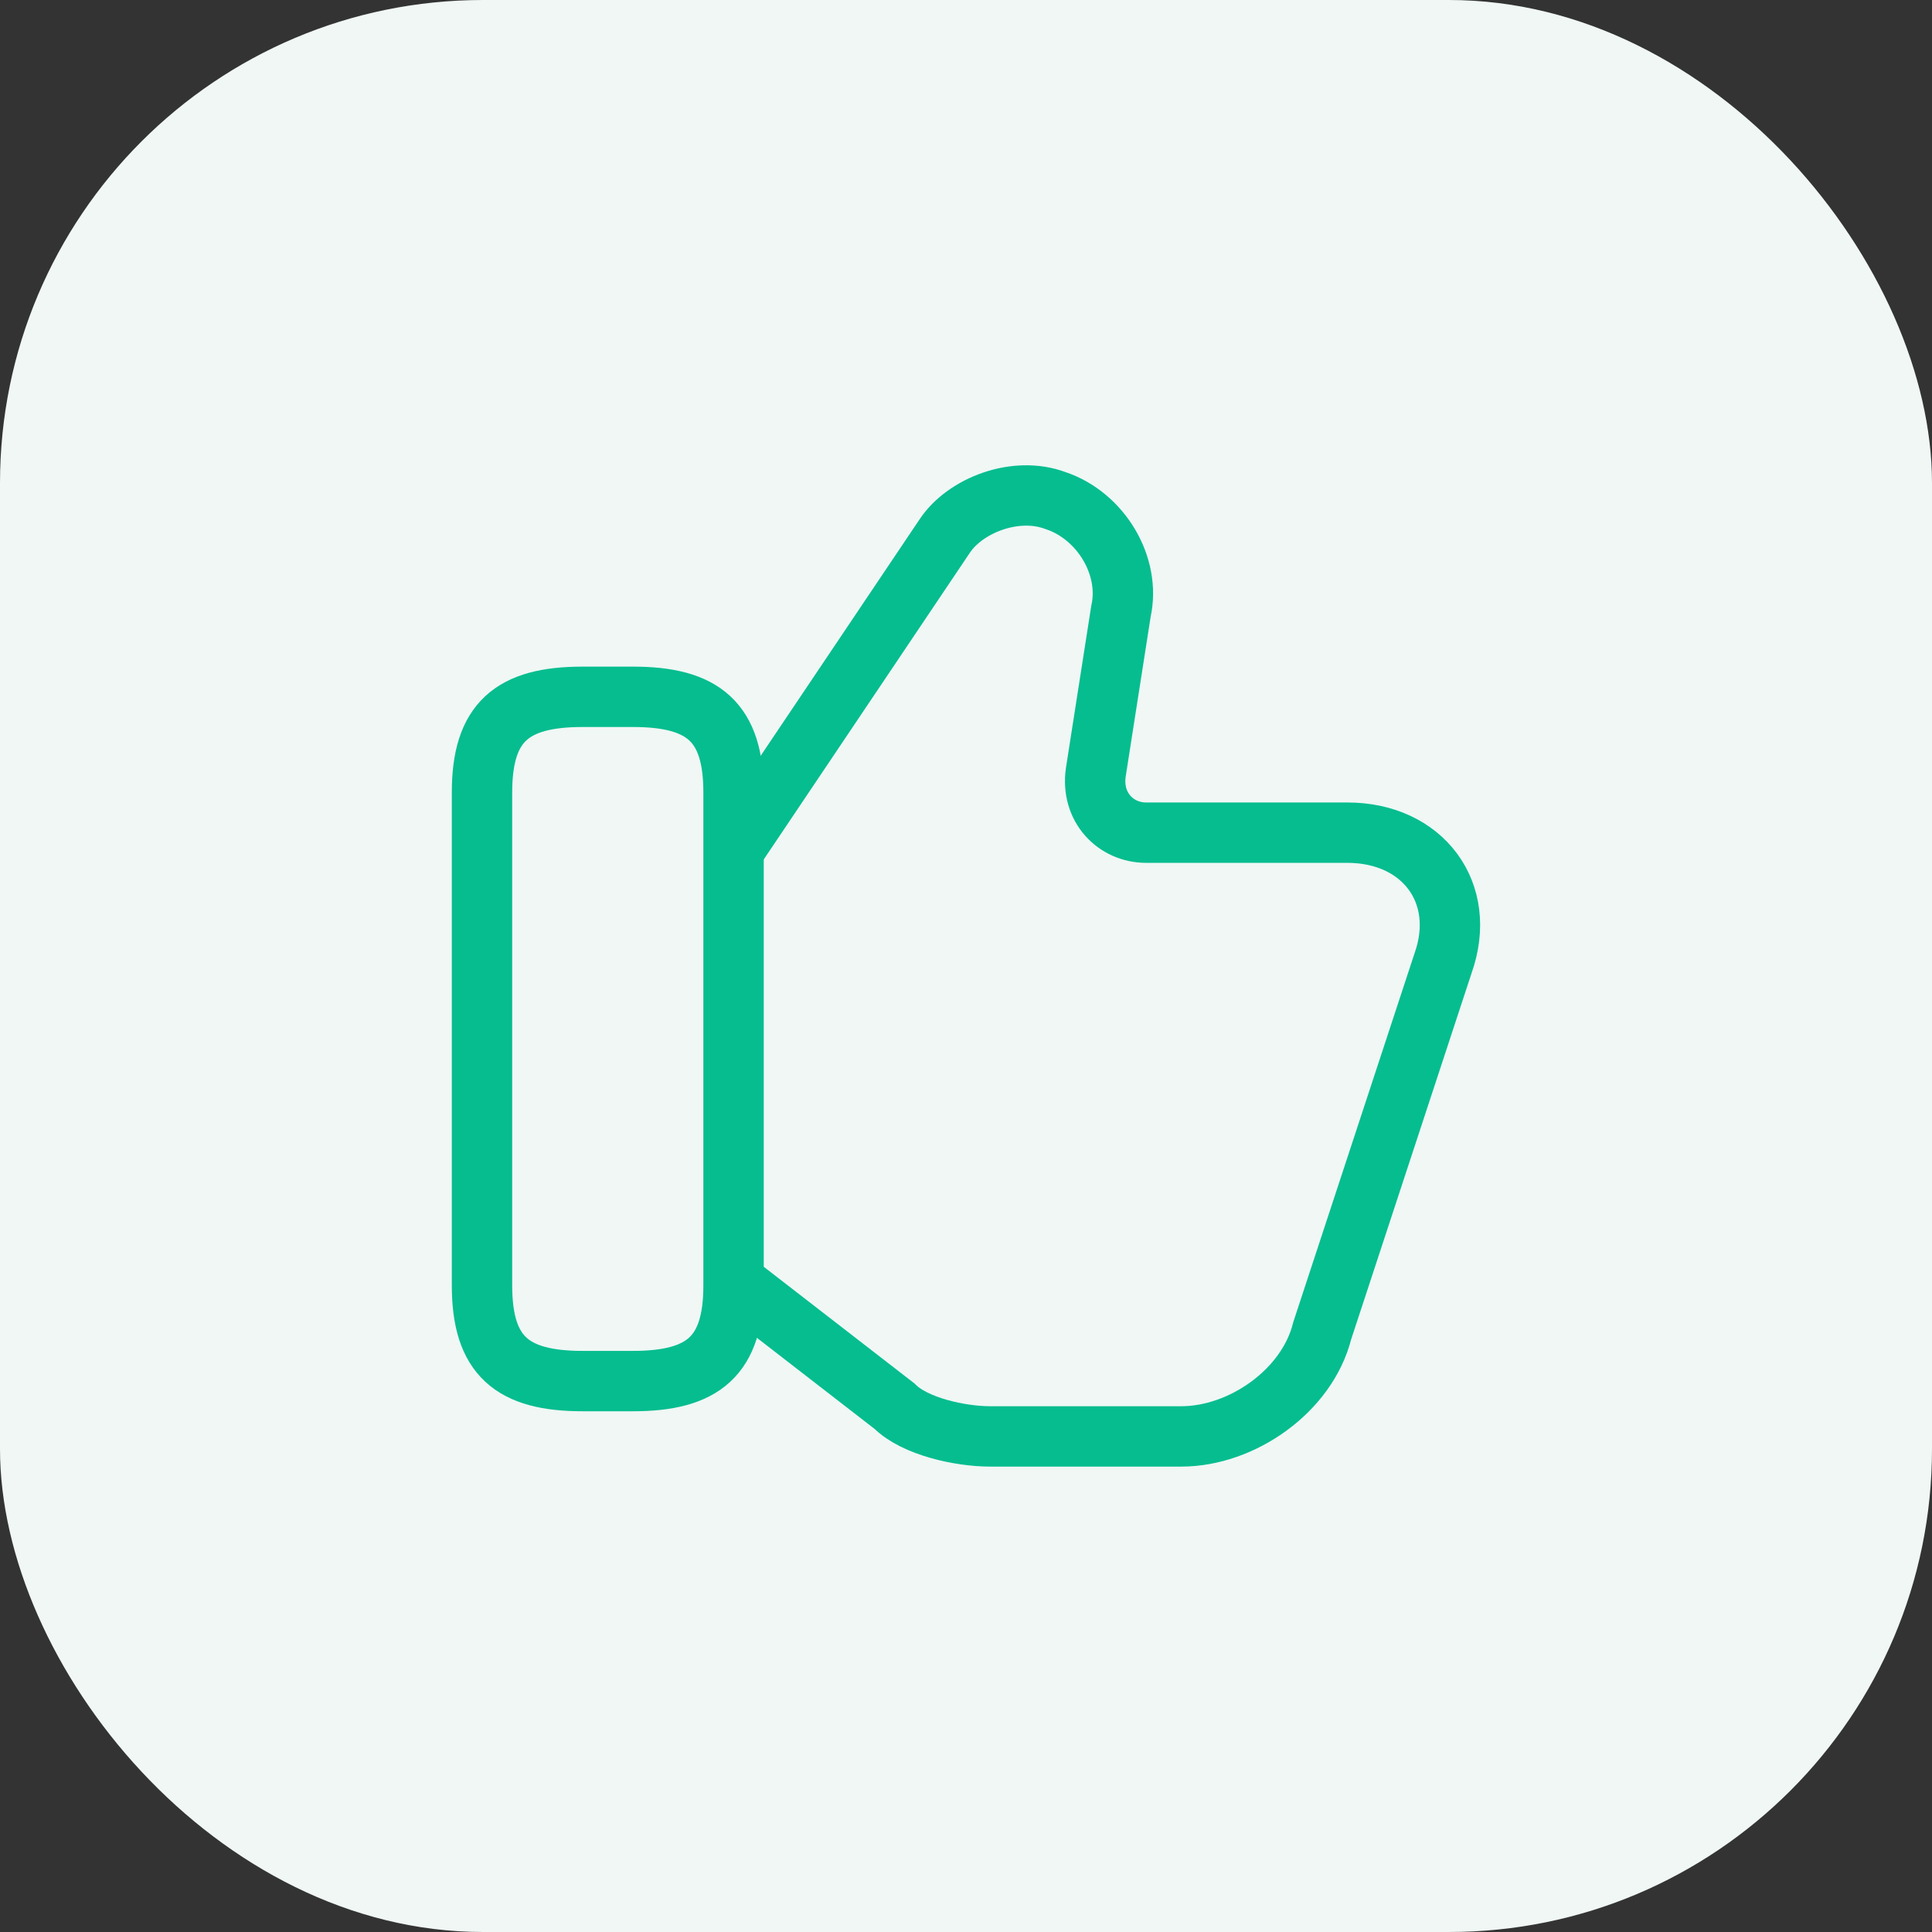
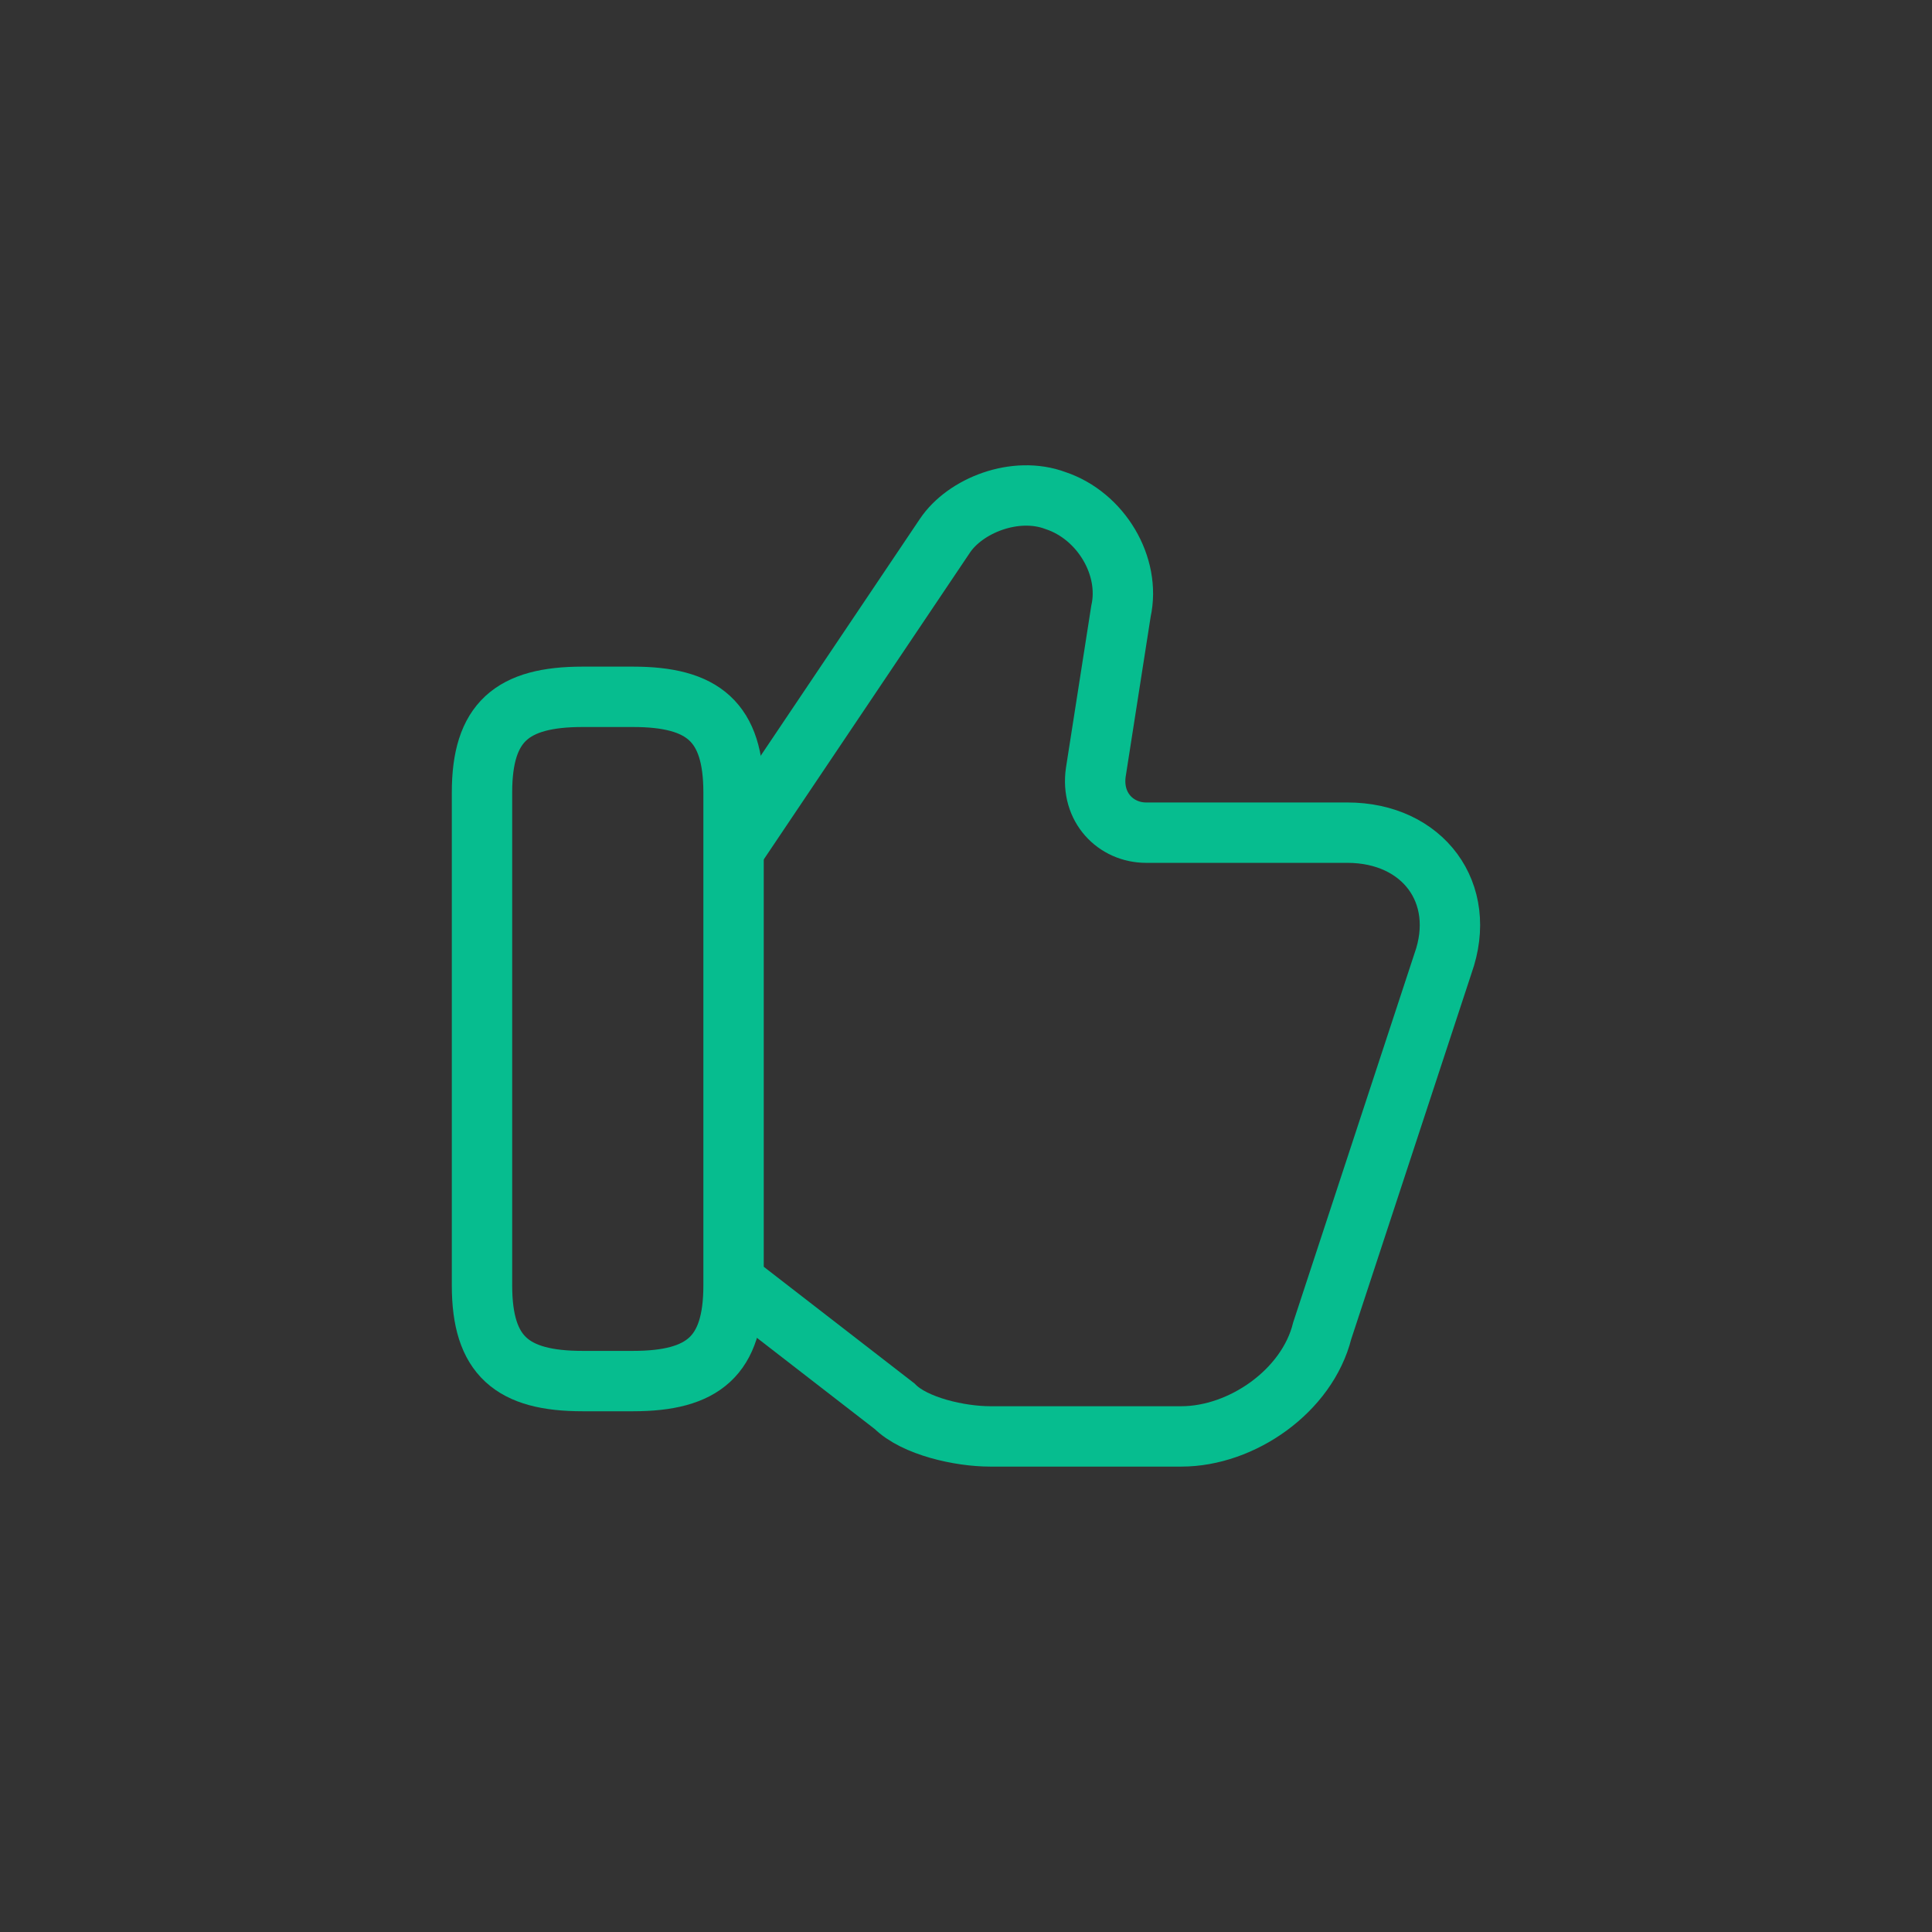
<svg xmlns="http://www.w3.org/2000/svg" width="64" height="64" viewBox="0 0 64 64" fill="none">
  <rect x="0" y="0" width="64" height="64" fill="#333333" stroke="none" />
-   <rect width="64" height="64" rx="16" fill="#F0F7F5" />
  <path d="M24.467 42.583L29.634 46.583C30.3 47.25 31.8 47.583 32.8 47.583H39.133C41.133 47.583 43.3 46.083 43.8 44.083L47.8 31.917C48.633 29.583 47.133 27.583 44.633 27.583H37.967C36.967 27.583 36.133 26.75 36.3 25.583L37.133 20.25C37.467 18.75 36.467 17.083 34.967 16.583C33.633 16.083 31.967 16.75 31.3 17.75L24.467 27.917" stroke="#06BD8F" stroke-width="2" stroke-miterlimit="10" />
  <path d="M15.967 42.583V26.25C15.967 23.917 16.967 23.083 19.3 23.083H20.967C23.3 23.083 24.3 23.917 24.3 26.25V42.583C24.3 44.917 23.3 45.75 20.967 45.75H19.3C16.967 45.75 15.967 44.917 15.967 42.583Z" stroke="#06BD8F" stroke-width="2" stroke-linecap="round" stroke-linejoin="round" />
</svg>